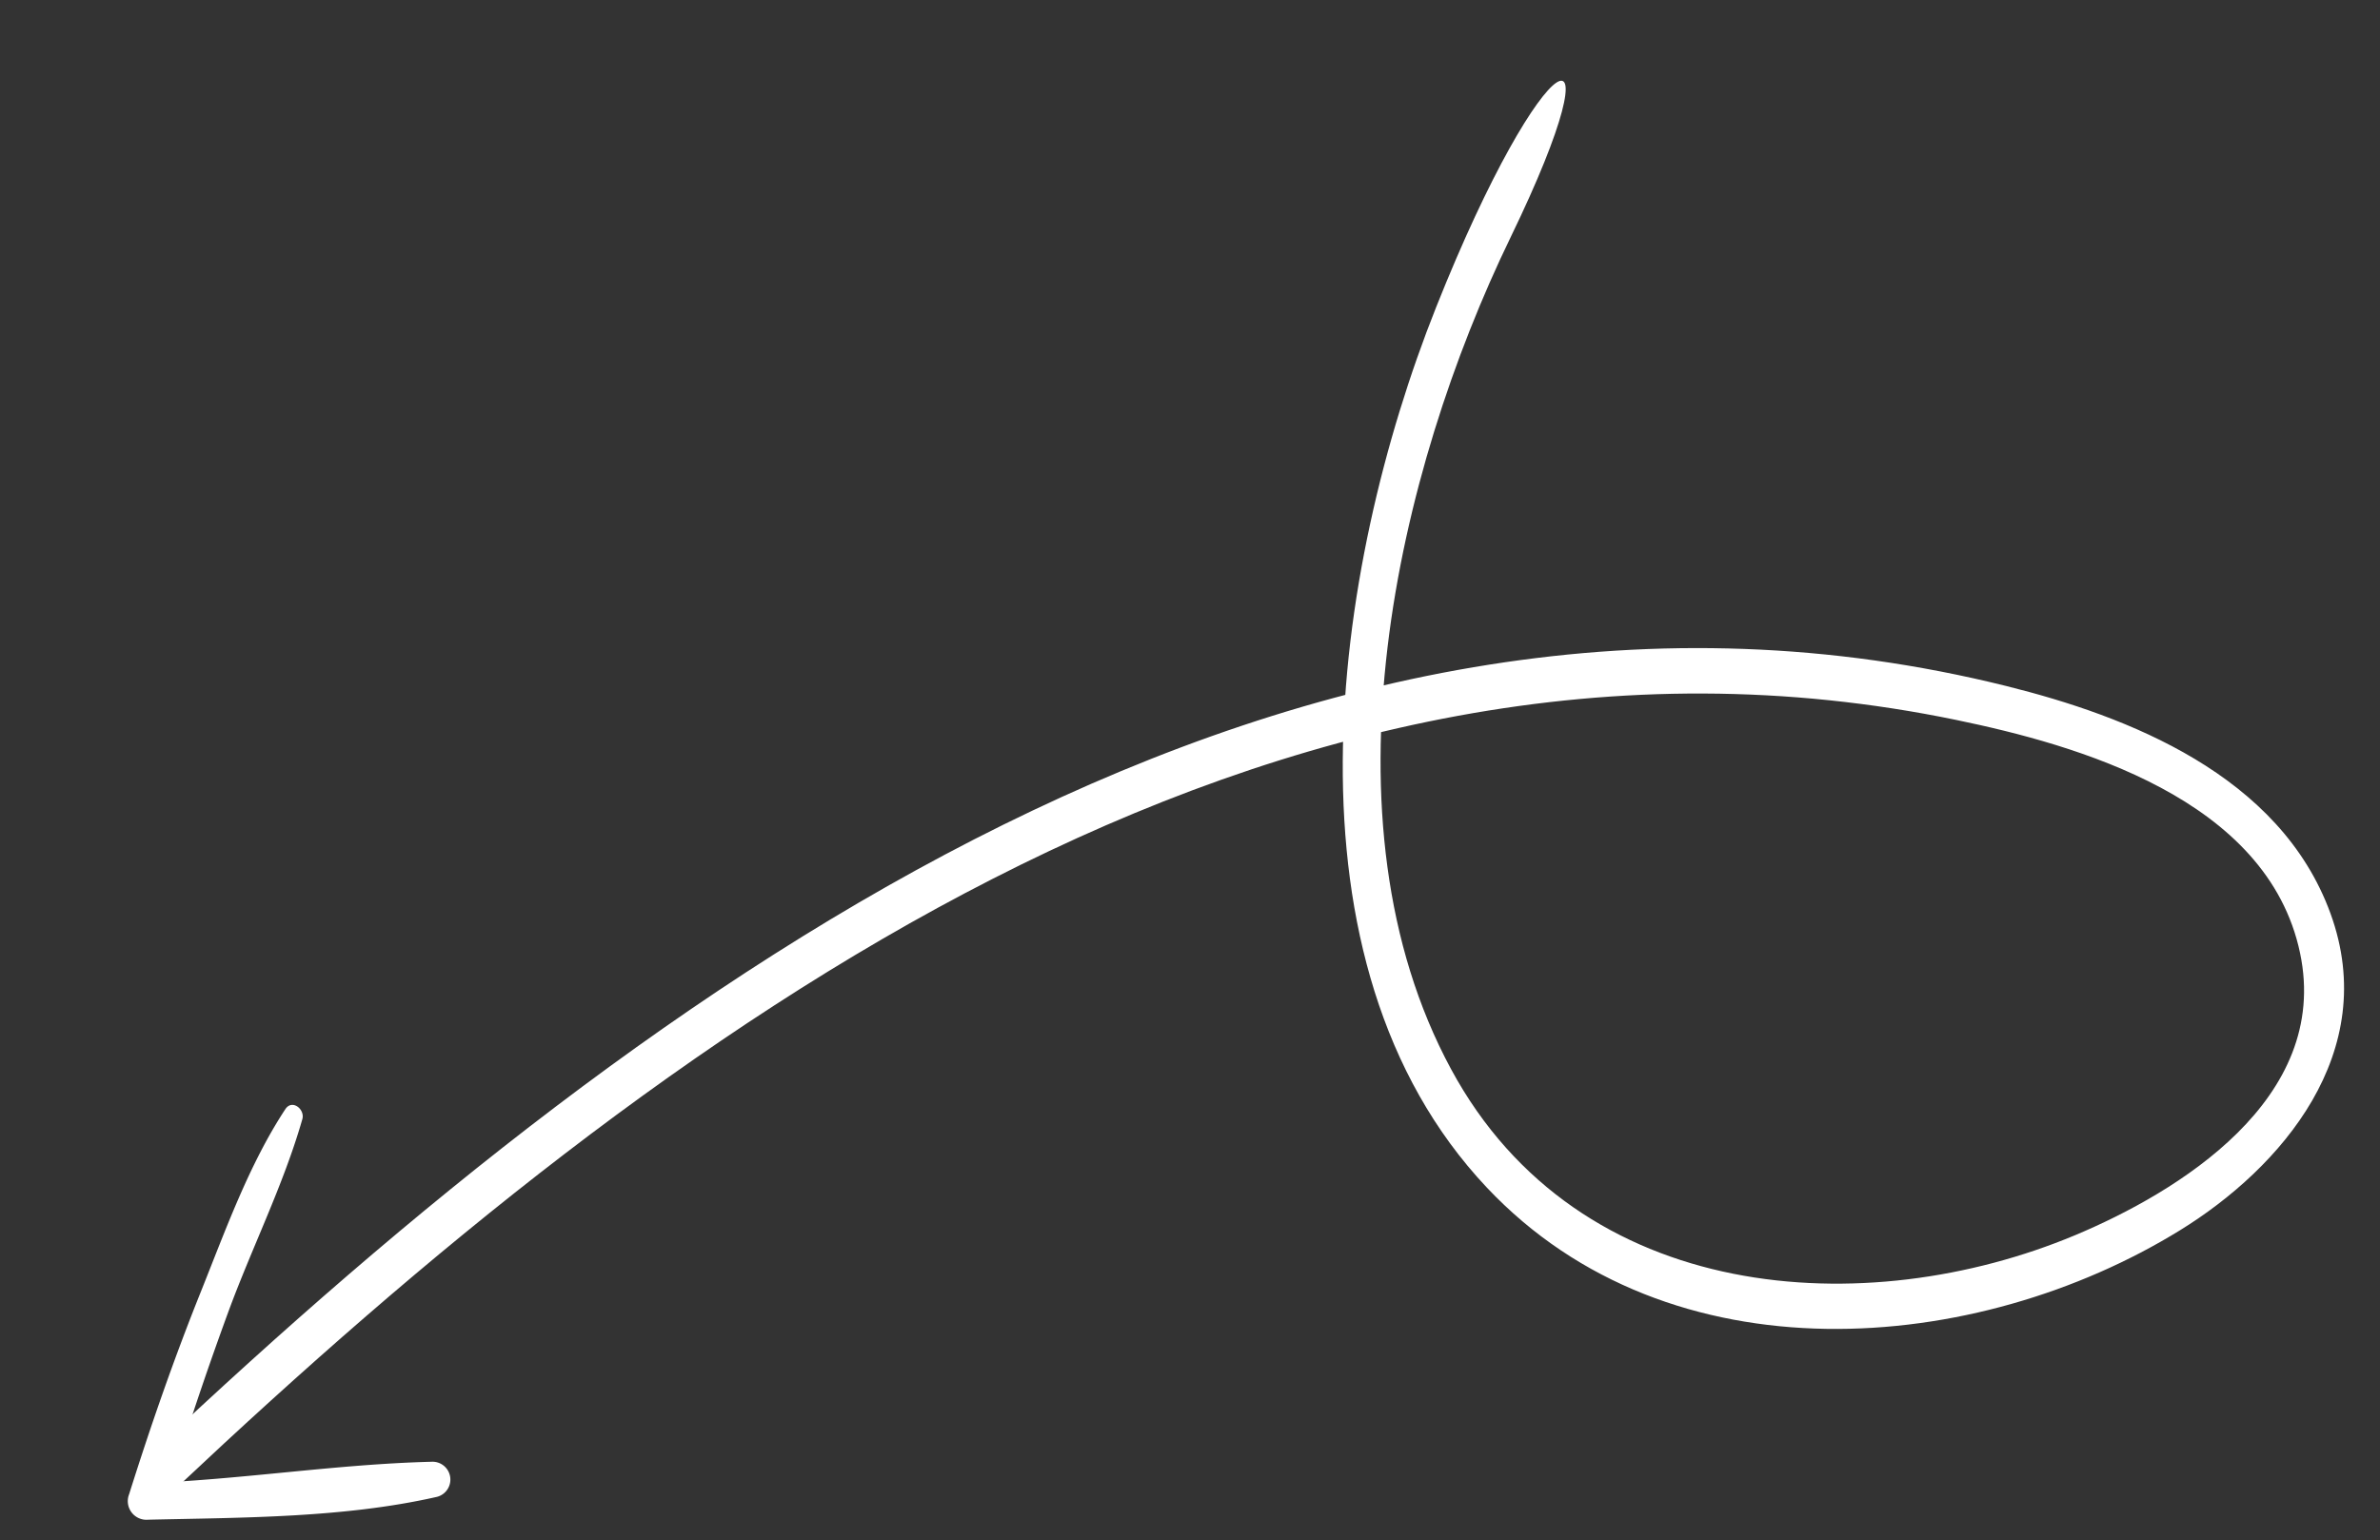
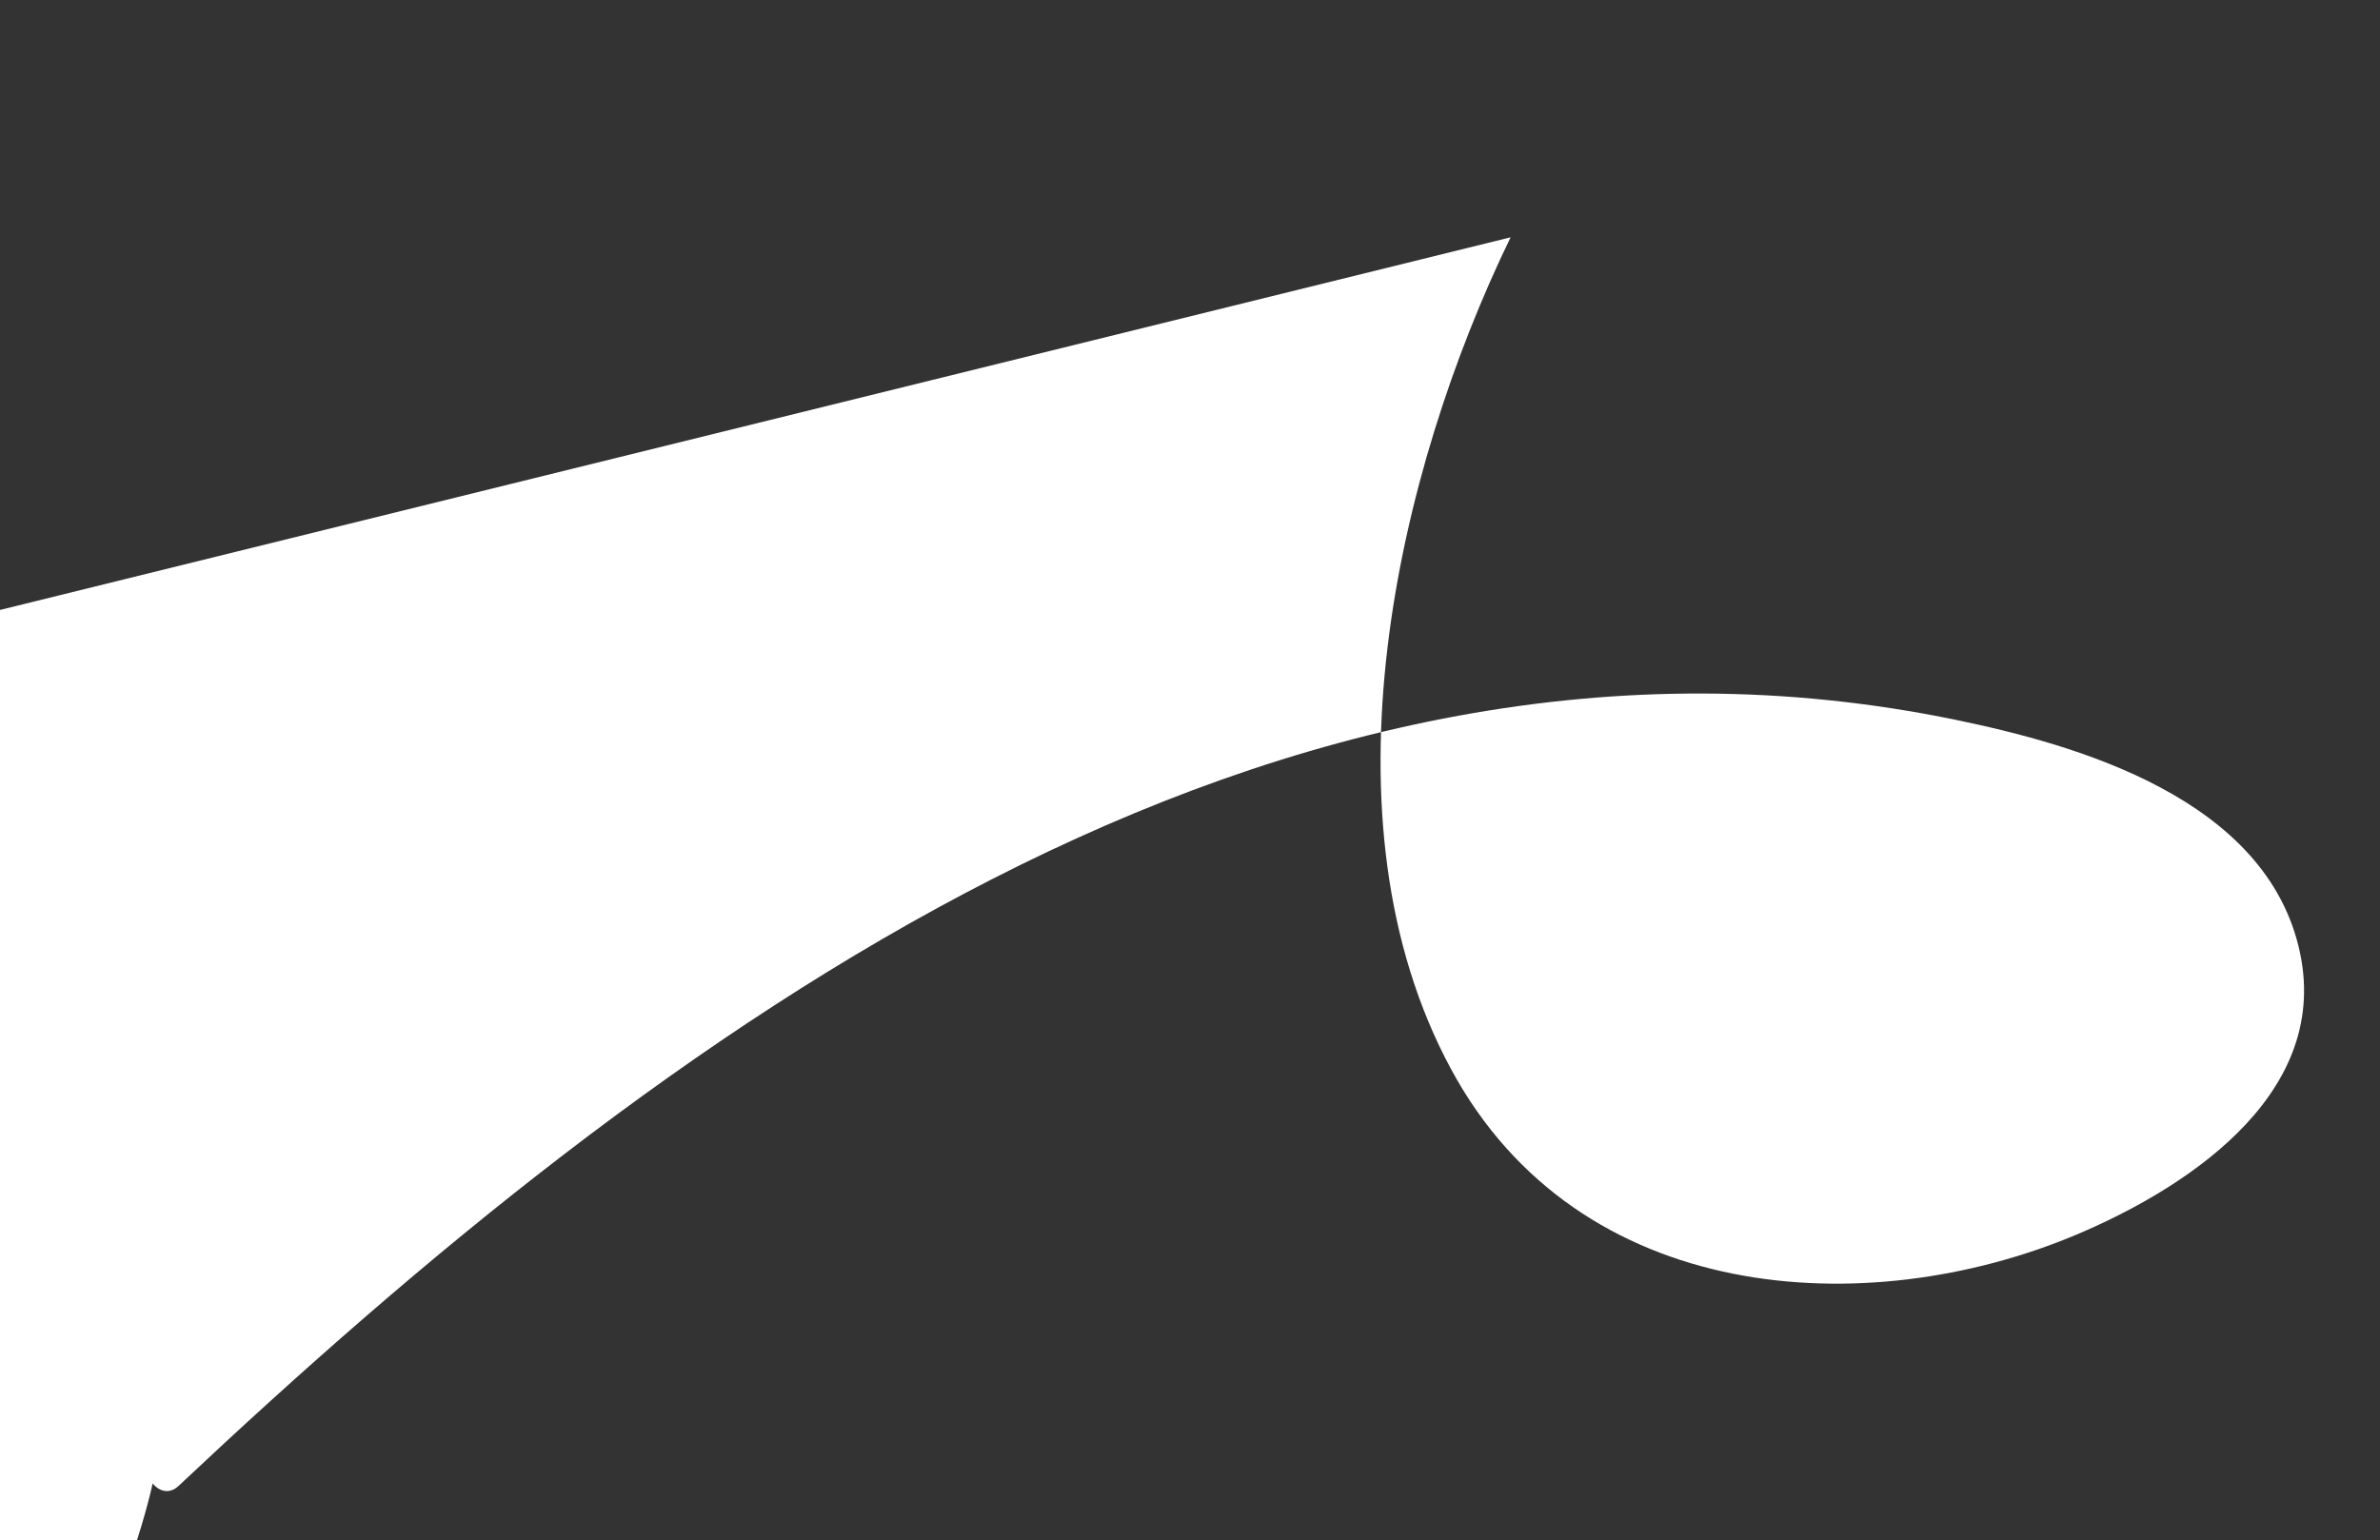
<svg xmlns="http://www.w3.org/2000/svg" width="140.311" height="90.835" viewBox="0 0 140.311 90.835">
  <rect x="0" y="0" width="140.311" height="90.835" fill="#333333" stroke="none" />
  <g data-name="그룹 63956">
    <g data-name="그룹 63005">
-       <path data-name="패스 22850" d="M66.493 88.653C53.563 80.3 33.829 73.09 18.235 79.192 3.452 84.977.428 101.7 4.033 114.514c1.77 6.283 6.109 15.937 14.891 15.192 9.311-.793 13.811-11.623 16.119-18.442C48.23 72.274 26.231 33.418 2.984 1.736 2.047.462 4.307-.725 5.236.541c24.094 32.81 46.817 73.764 31.431 113.9-2.625 6.843-7.142 15.369-15.642 17.33s-14.54-4.727-17.456-11.081c-5.875-12.79-5.228-30.925 7.485-40.26 14.722-10.811 37.332-4.6 51.868 3.356 15.19 8.314 16.409 13.161 3.571 4.867z" transform="scale(-1) rotate(83 46.729 -50.578)" style="fill:#fff" />
+       <path data-name="패스 22850" d="M66.493 88.653C53.563 80.3 33.829 73.09 18.235 79.192 3.452 84.977.428 101.7 4.033 114.514c1.77 6.283 6.109 15.937 14.891 15.192 9.311-.793 13.811-11.623 16.119-18.442C48.23 72.274 26.231 33.418 2.984 1.736 2.047.462 4.307-.725 5.236.541s-14.54-4.727-17.456-11.081c-5.875-12.79-5.228-30.925 7.485-40.26 14.722-10.811 37.332-4.6 51.868 3.356 15.19 8.314 16.409 13.161 3.571 4.867z" transform="scale(-1) rotate(83 46.729 -50.578)" style="fill:#fff" />
    </g>
    <g data-name="그룹 63006">
-       <path data-name="패스 22851" d="M23.276 12.957c-3.711-1.572-7.182-3.89-10.776-5.731Q7.064 4.442 1.475 1.994l1.63-.935c-.49 5.645-.26 11.37-.808 16.991a1.052 1.052 0 0 1-2.1 0C-.36 12.5.39 6.592.941 1.06A1.1 1.1 0 0 1 2.567.125c3.845 1.75 7.642 3.615 11.343 5.656 3.4 1.873 7.111 3.735 10.075 6.255.555.472-.154 1.157-.709.921z" transform="scale(-1) rotate(83 47.345 -49.746)" style="fill:#fff" />
-     </g>
+       </g>
  </g>
</svg>